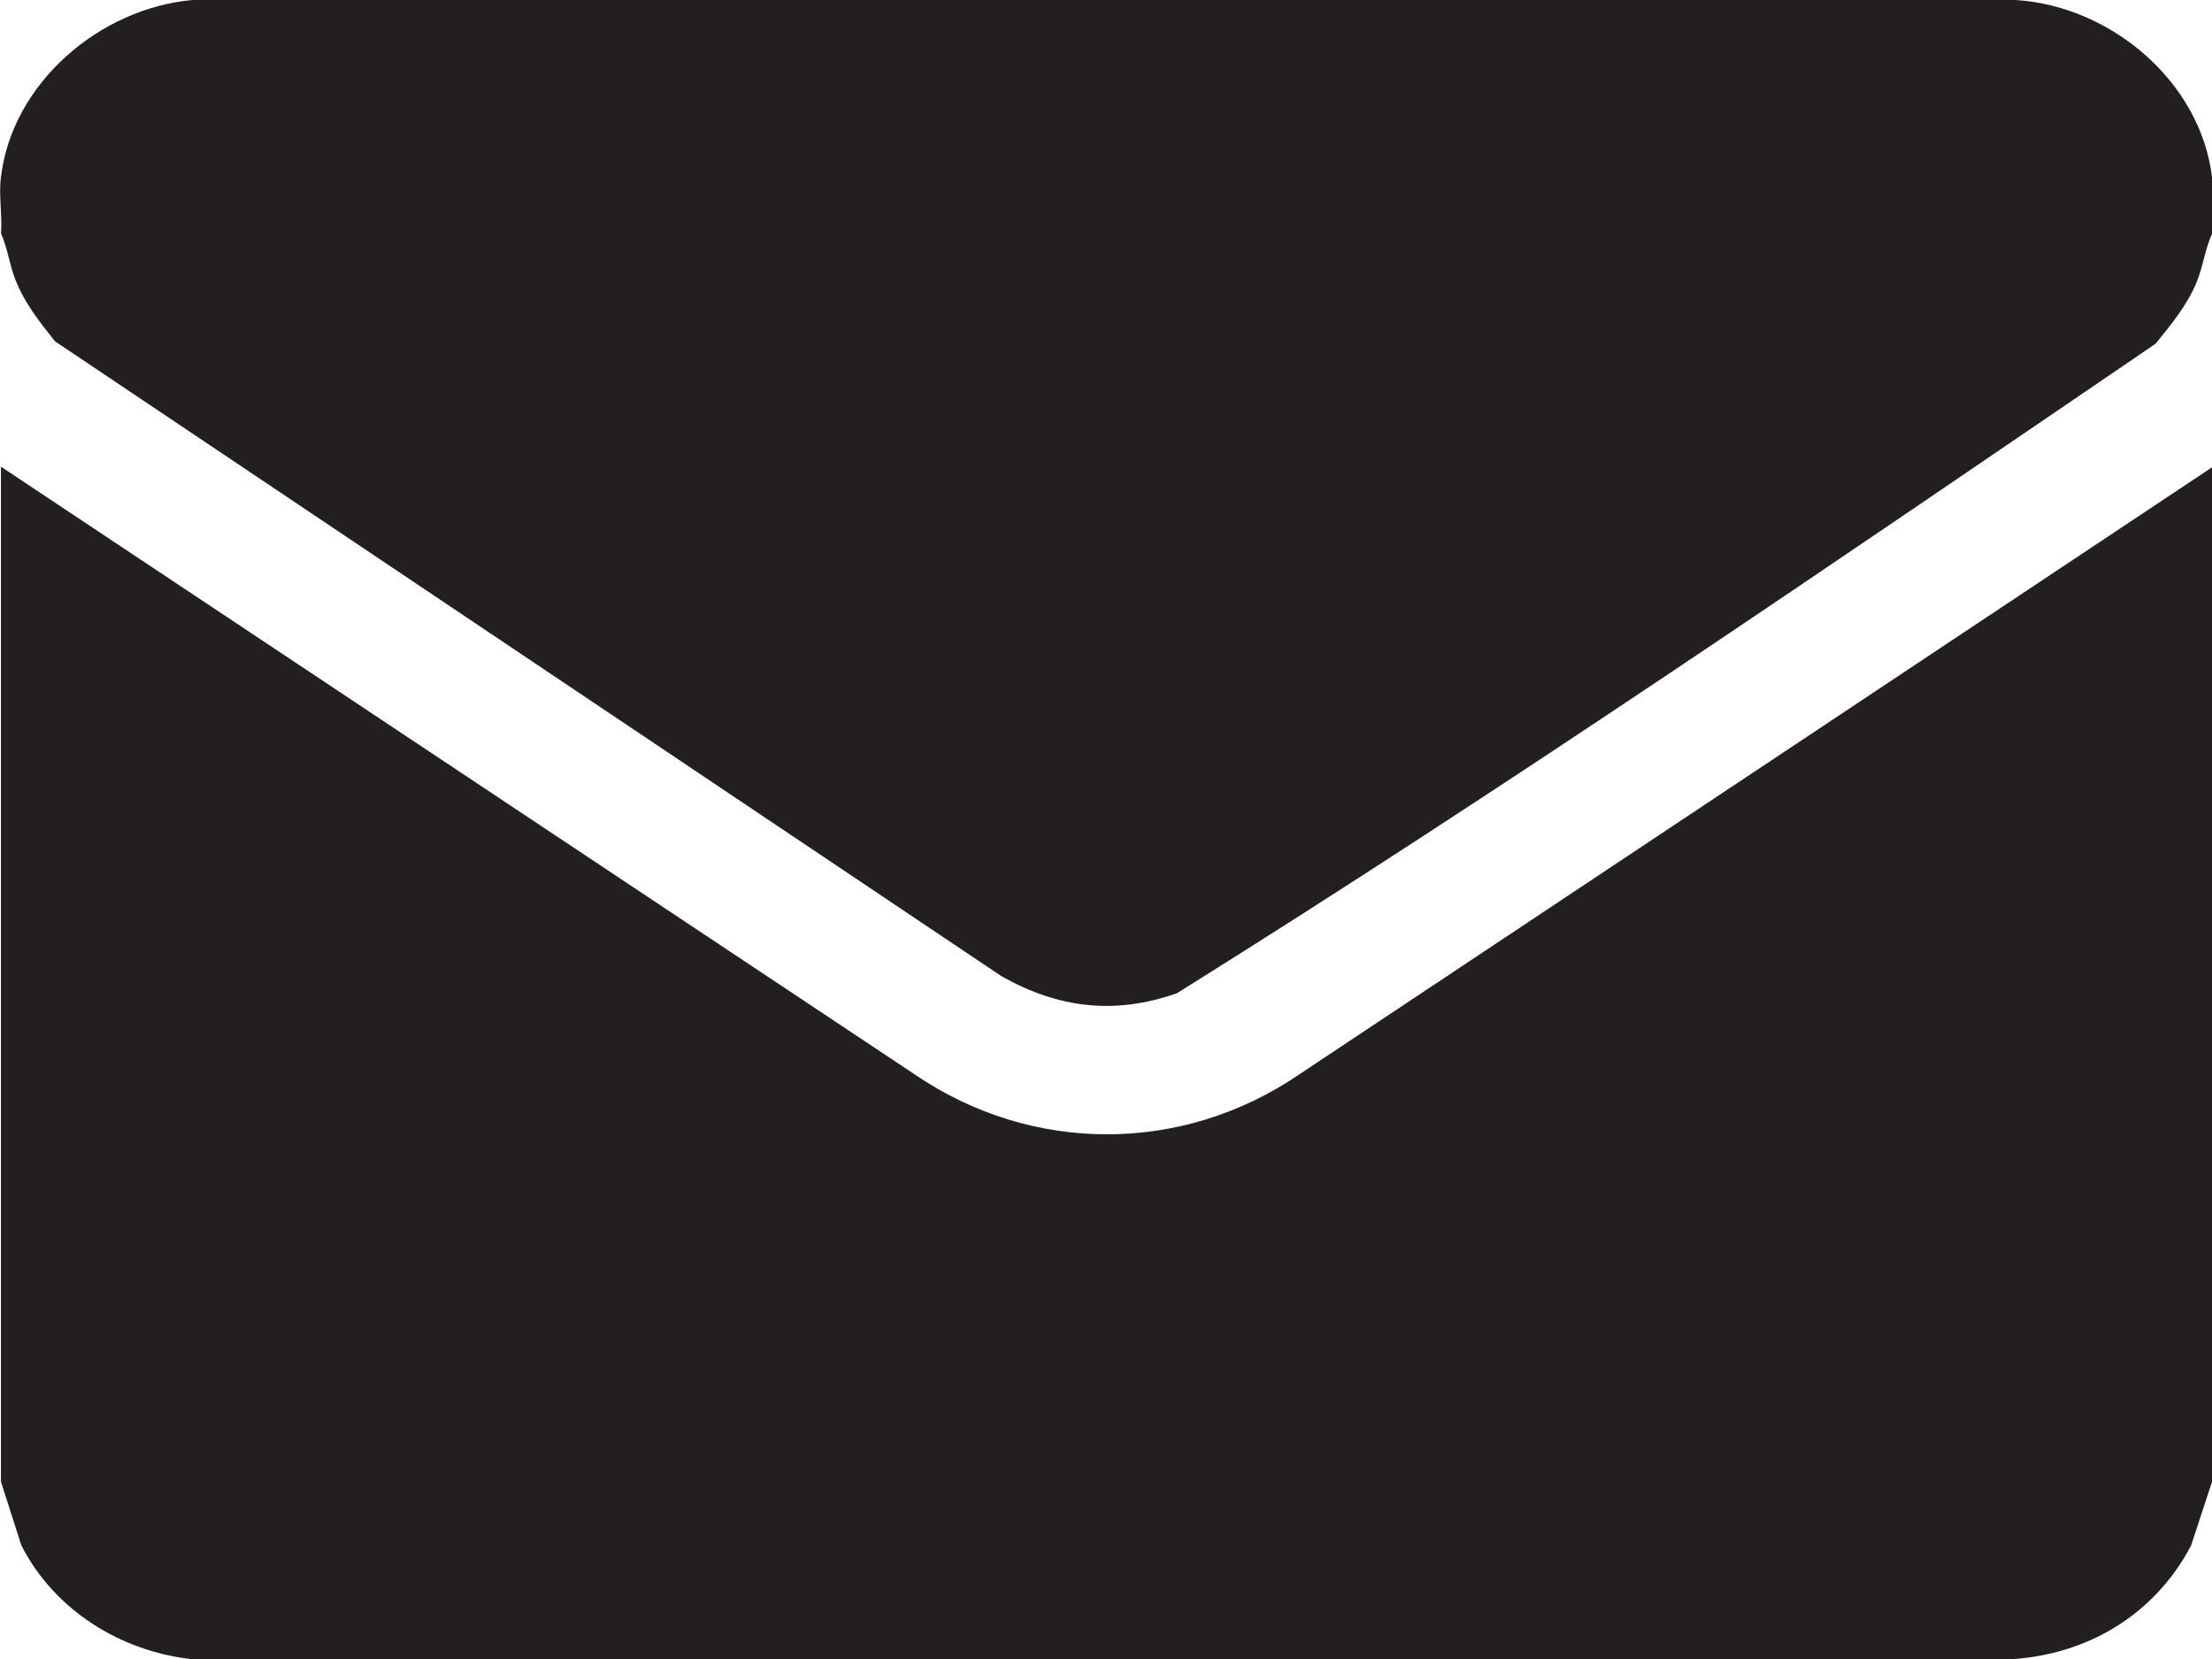
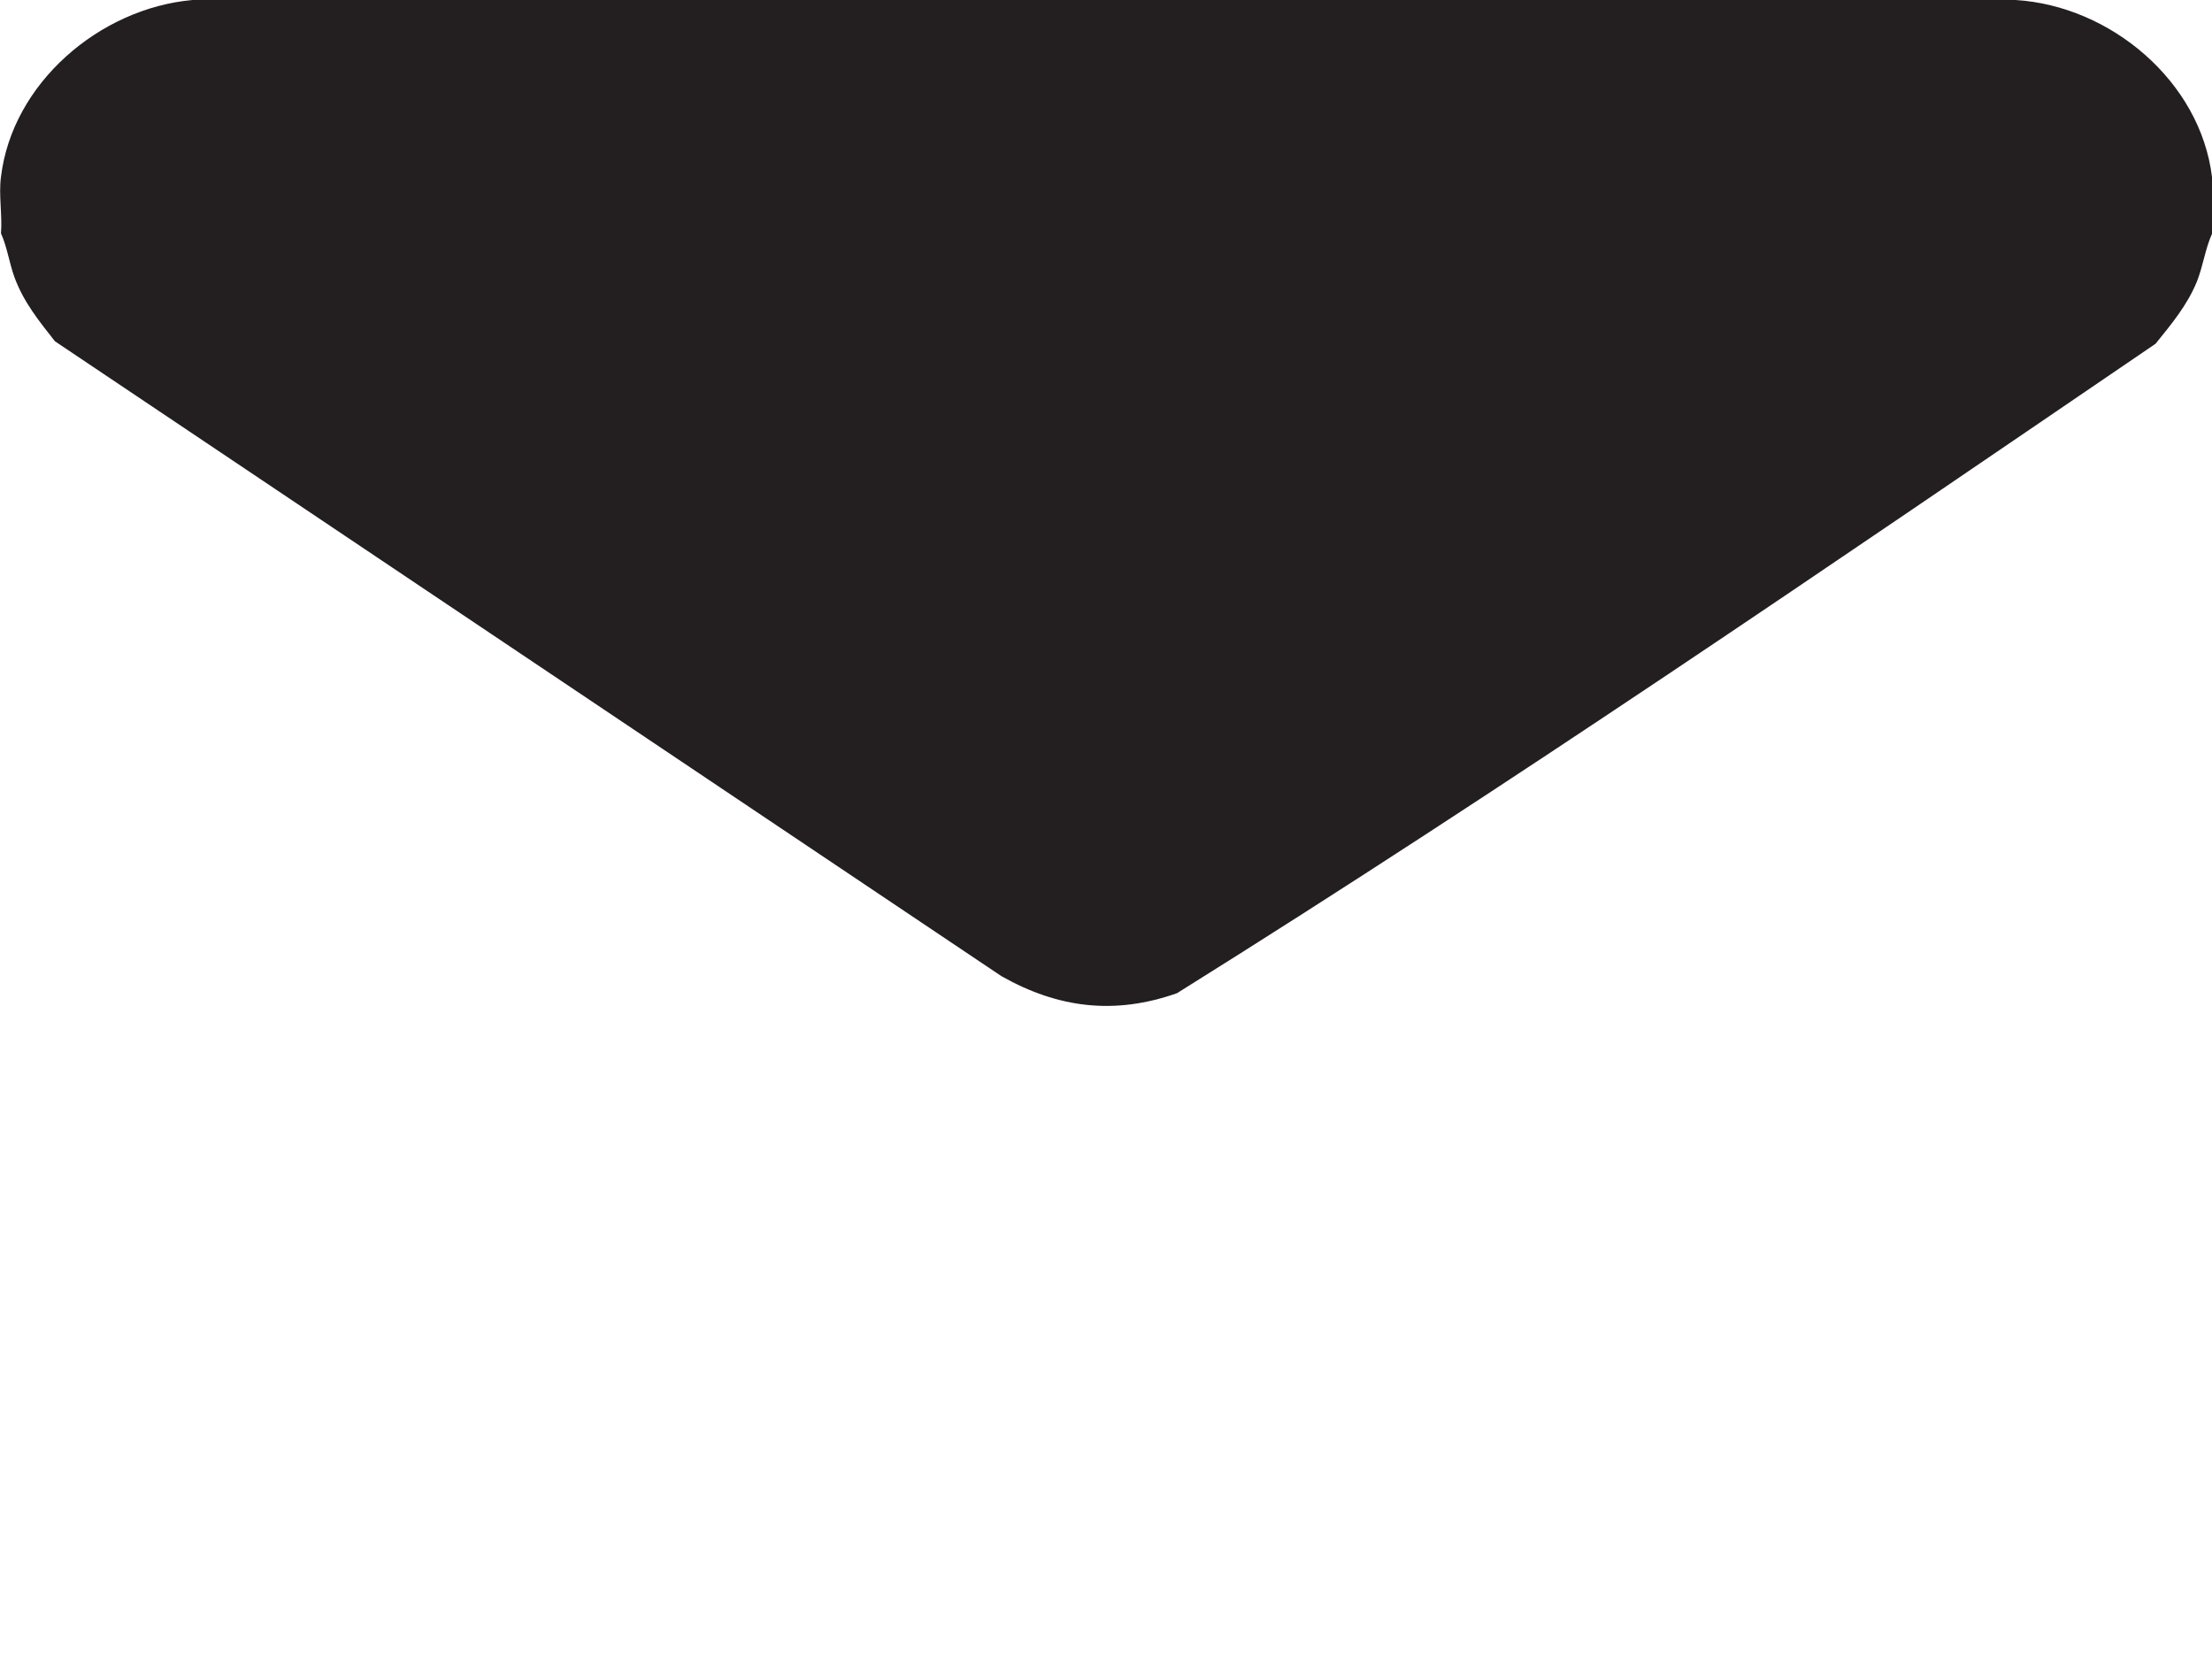
<svg xmlns="http://www.w3.org/2000/svg" id="Layer_1" data-name="Layer 1" viewBox="0 0 45.5 34.13">
  <defs>
    <style>
      .cls-1 {
        fill: #231f20;
      }
    </style>
  </defs>
-   <path class="cls-1" d="M45.5,9.6v20.88l-.43,1.31c-.74,1.41-2.11,2.24-3.7,2.34H3.96c-1.48-.16-2.84-1.01-3.52-2.34L.02,30.48V9.6l18.81,12.51c2.4,1.63,5.48,1.63,7.88,0l18.81-12.51Z" />
  <path class="cls-1" d="M45.5,3.65v1.16c-.14.31-.18.65-.31.98-.2.49-.52.87-.85,1.28-6.65,4.53-13.31,9.1-20.13,13.36-1.28.45-2.44.31-3.61-.35L1.13,7.02c-.33-.42-.64-.8-.83-1.31-.11-.3-.15-.62-.28-.91.03-.37-.05-.8,0-1.16C.25,1.71,2.05.17,3.96,0h37.5c1.95.12,3.8,1.67,4.04,3.64" />
</svg>